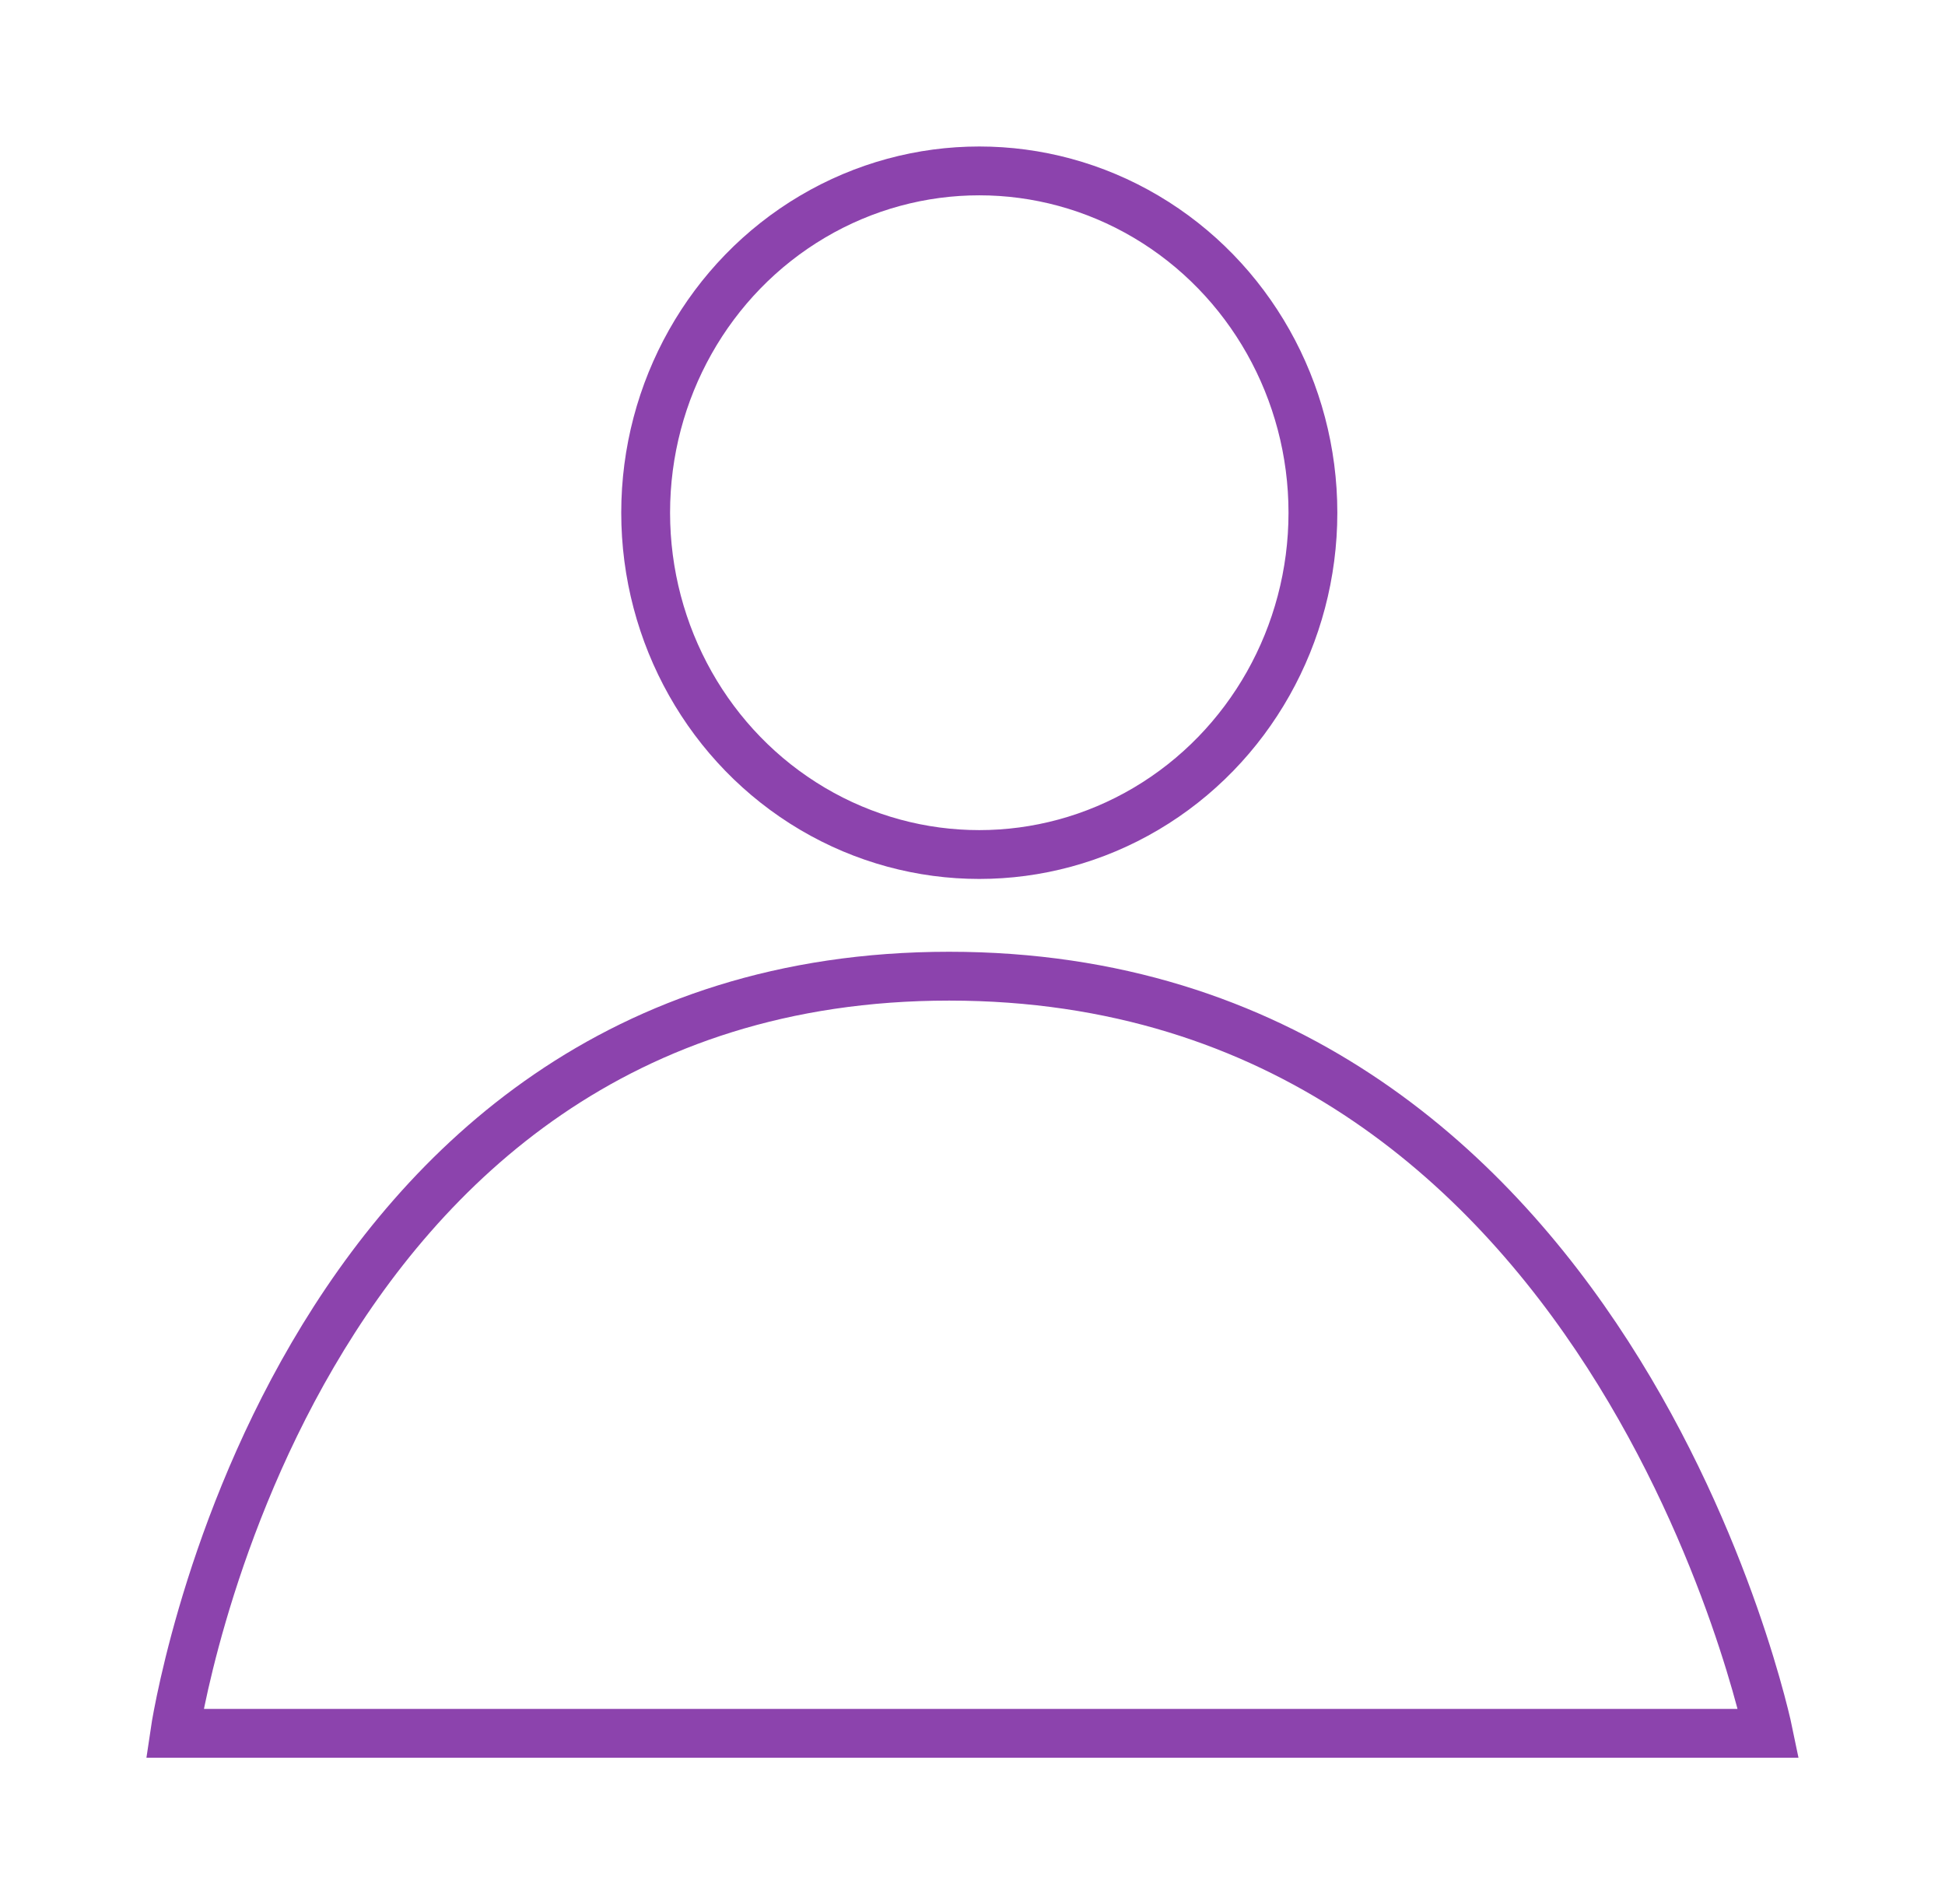
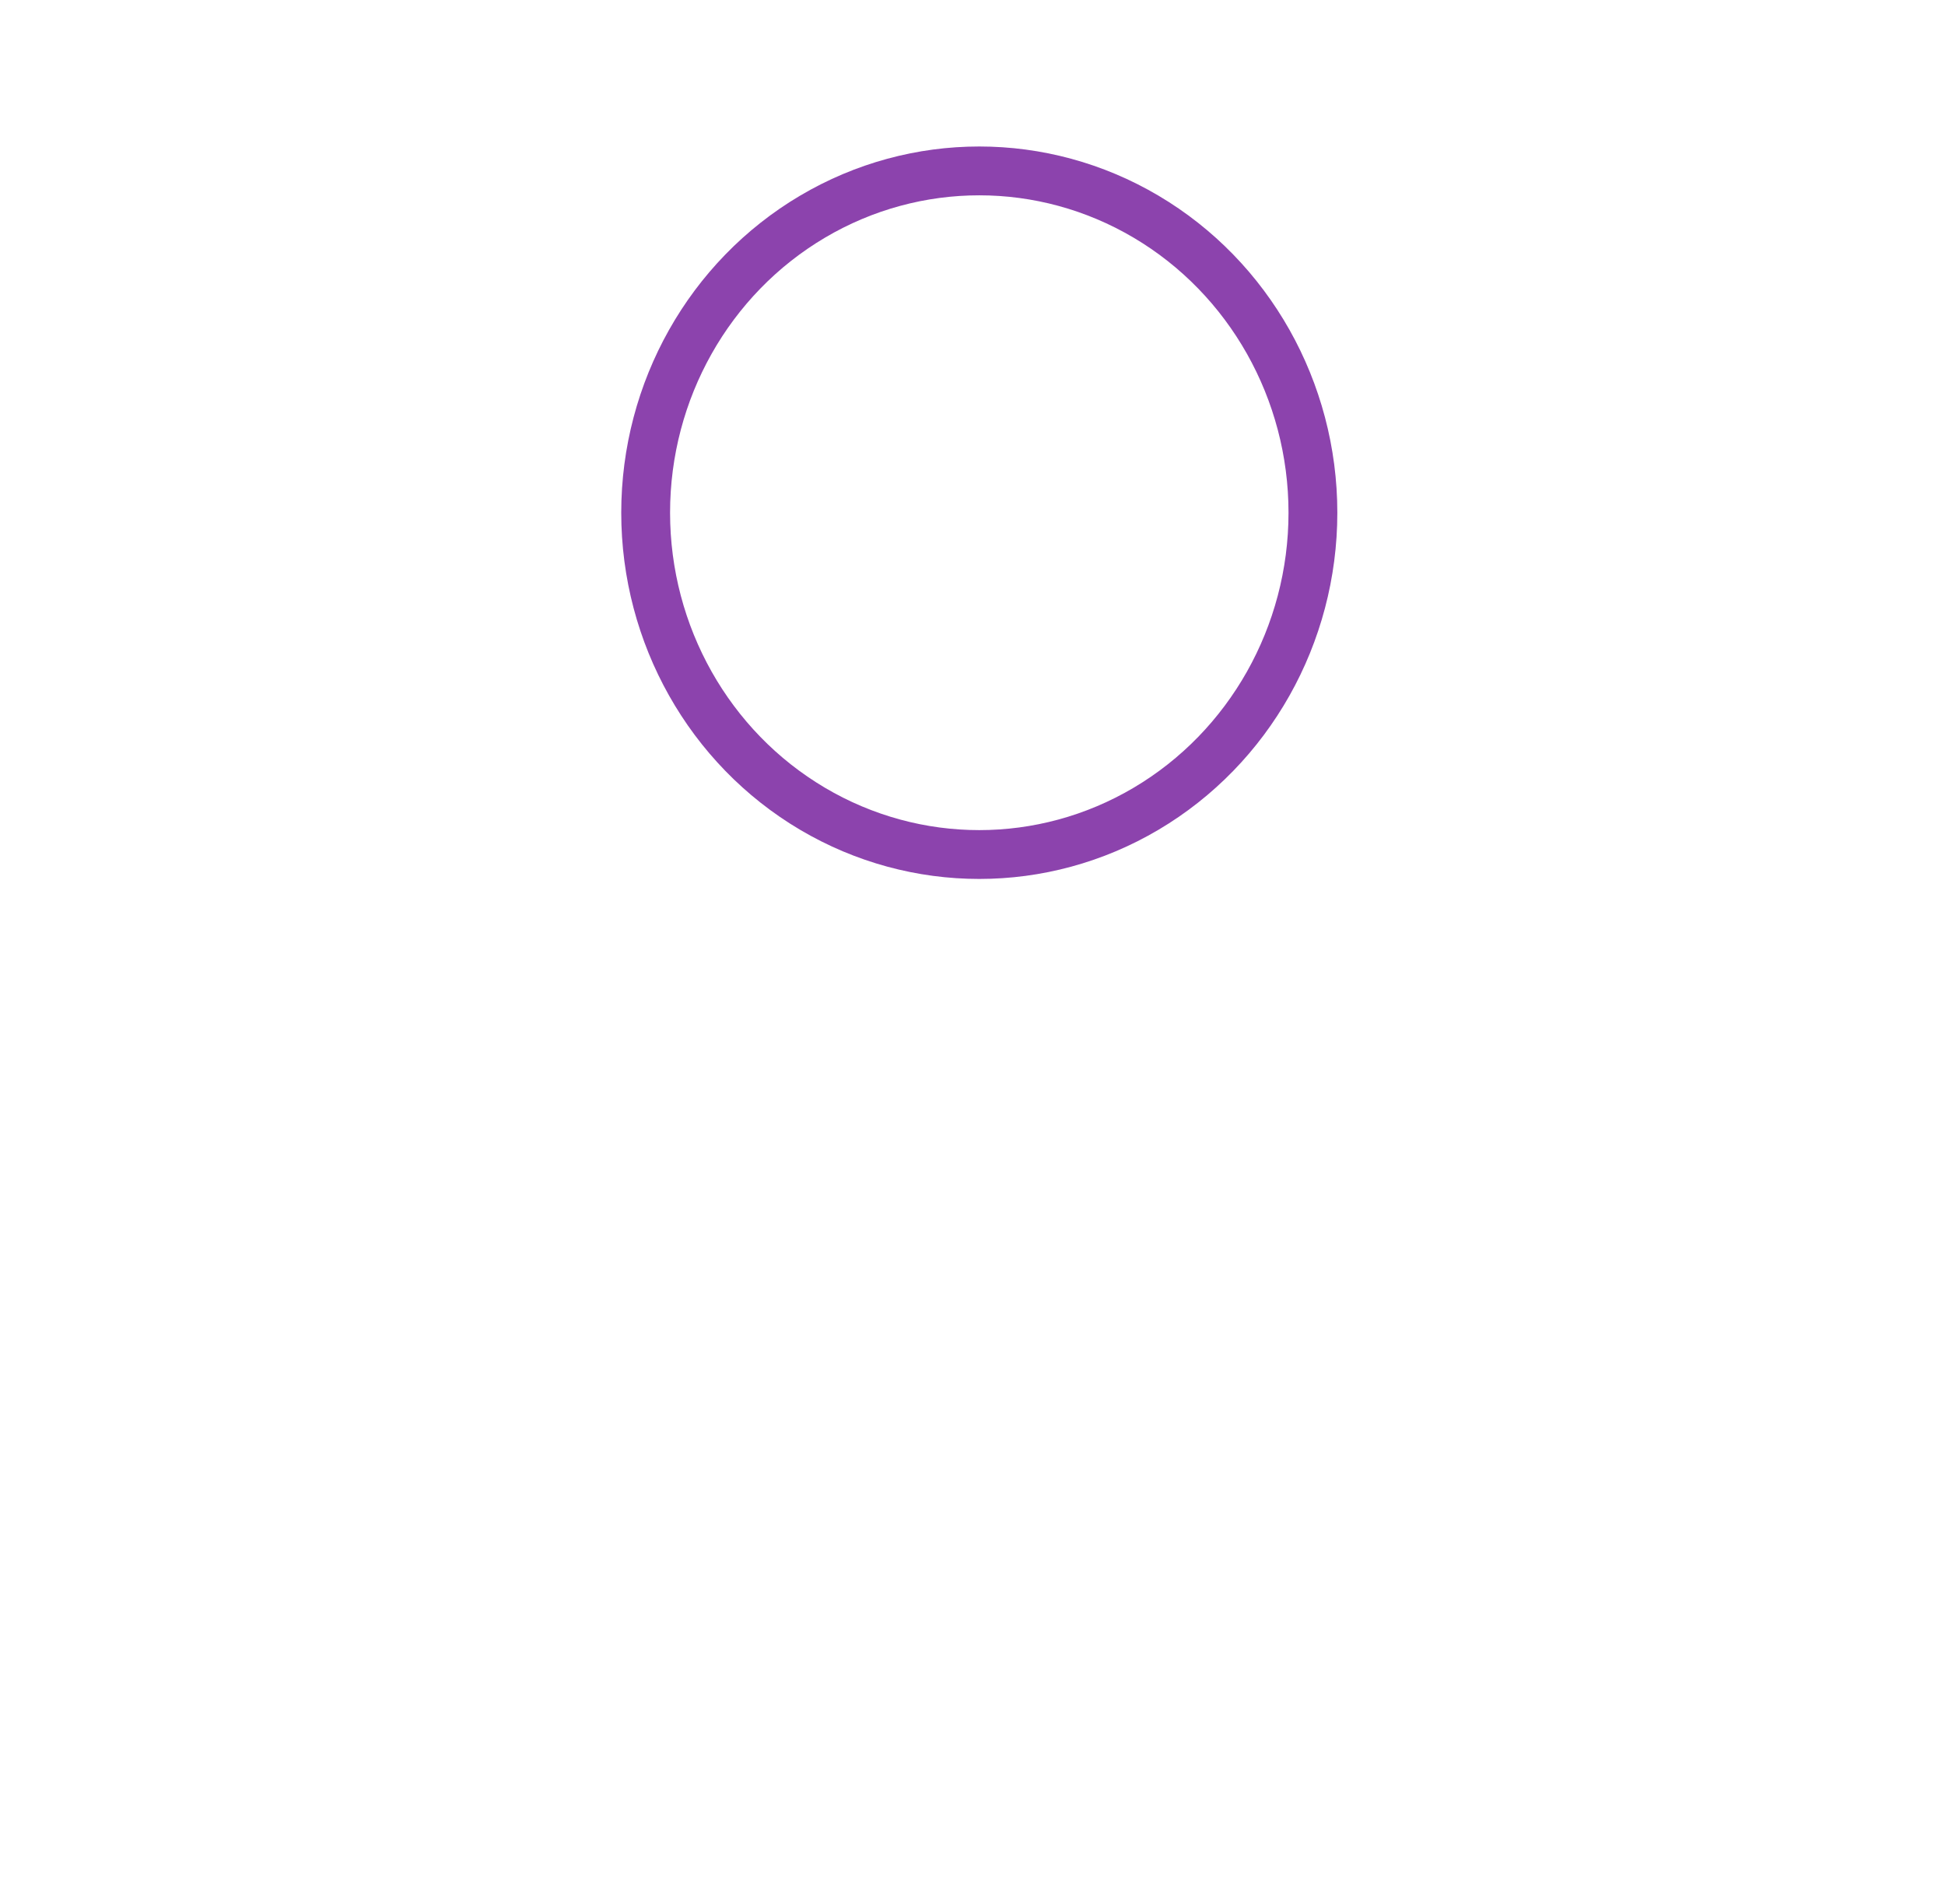
<svg xmlns="http://www.w3.org/2000/svg" width="119.51" height="116.999" viewBox="0 0 119.51 116.999">
  <defs>
    <filter id="楕円形_1625" x="29.172" y="0" width="62" height="63" filterUnits="userSpaceOnUse">
      <feOffset input="SourceAlpha" />
      <feGaussianBlur stdDeviation="3" result="blur" />
      <feFlood flood-color="#8c43ad" />
      <feComposite operator="in" in2="blur" />
      <feComposite in="SourceGraphic" />
    </filter>
    <filter id="パス_102657" x="0" y="49.483" width="119.51" height="67.516" filterUnits="userSpaceOnUse">
      <feOffset input="SourceAlpha" />
      <feGaussianBlur stdDeviation="3" result="blur-2" />
      <feFlood flood-color="#8c43ad" />
      <feComposite operator="in" in2="blur-2" />
      <feComposite in="SourceGraphic" />
    </filter>
  </defs>
  <g id="グループ_13520" data-name="グループ 13520" transform="translate(-53.328 -450.5)">
    <g transform="matrix(1, 0, 0, 1, 53.33, 450.5)" filter="url(#楕円形_1625)">
      <ellipse id="楕円形_1625-2" data-name="楕円形 1625" cx="20.5" cy="21" rx="20.5" ry="21" transform="translate(39.67 10.5)" fill="none" stroke="#8c43ad" stroke-width="3" />
    </g>
    <g transform="matrix(1, 0, 0, 1, 53.33, 450.5)" filter="url(#パス_102657)">
-       <path id="パス_102657-2" data-name="パス 102657" d="M-390-9572s6.775-46.516,47.588-46.516S-292.063-9572-292.063-9572Z" transform="translate(400.73 9678.49)" fill="none" stroke="#8c43ad" stroke-width="3" />
-     </g>
+       </g>
  </g>
</svg>